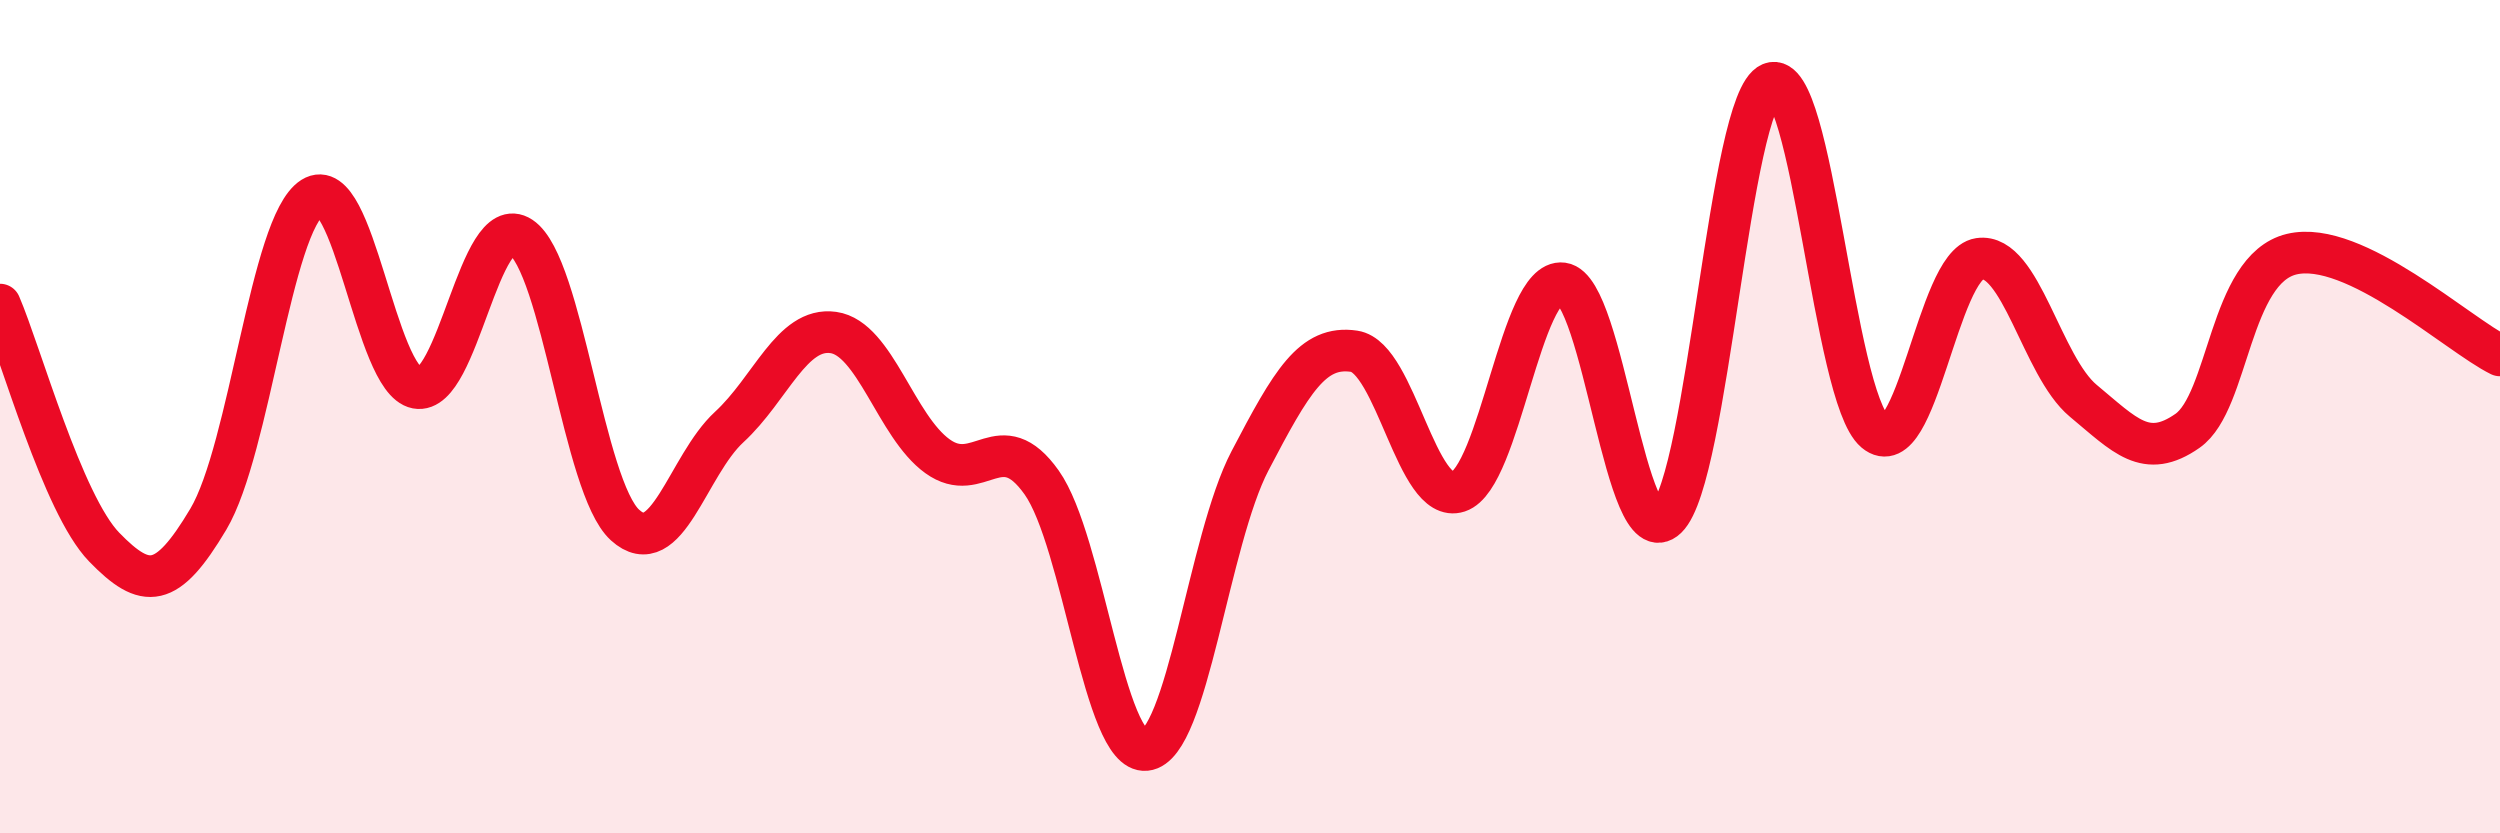
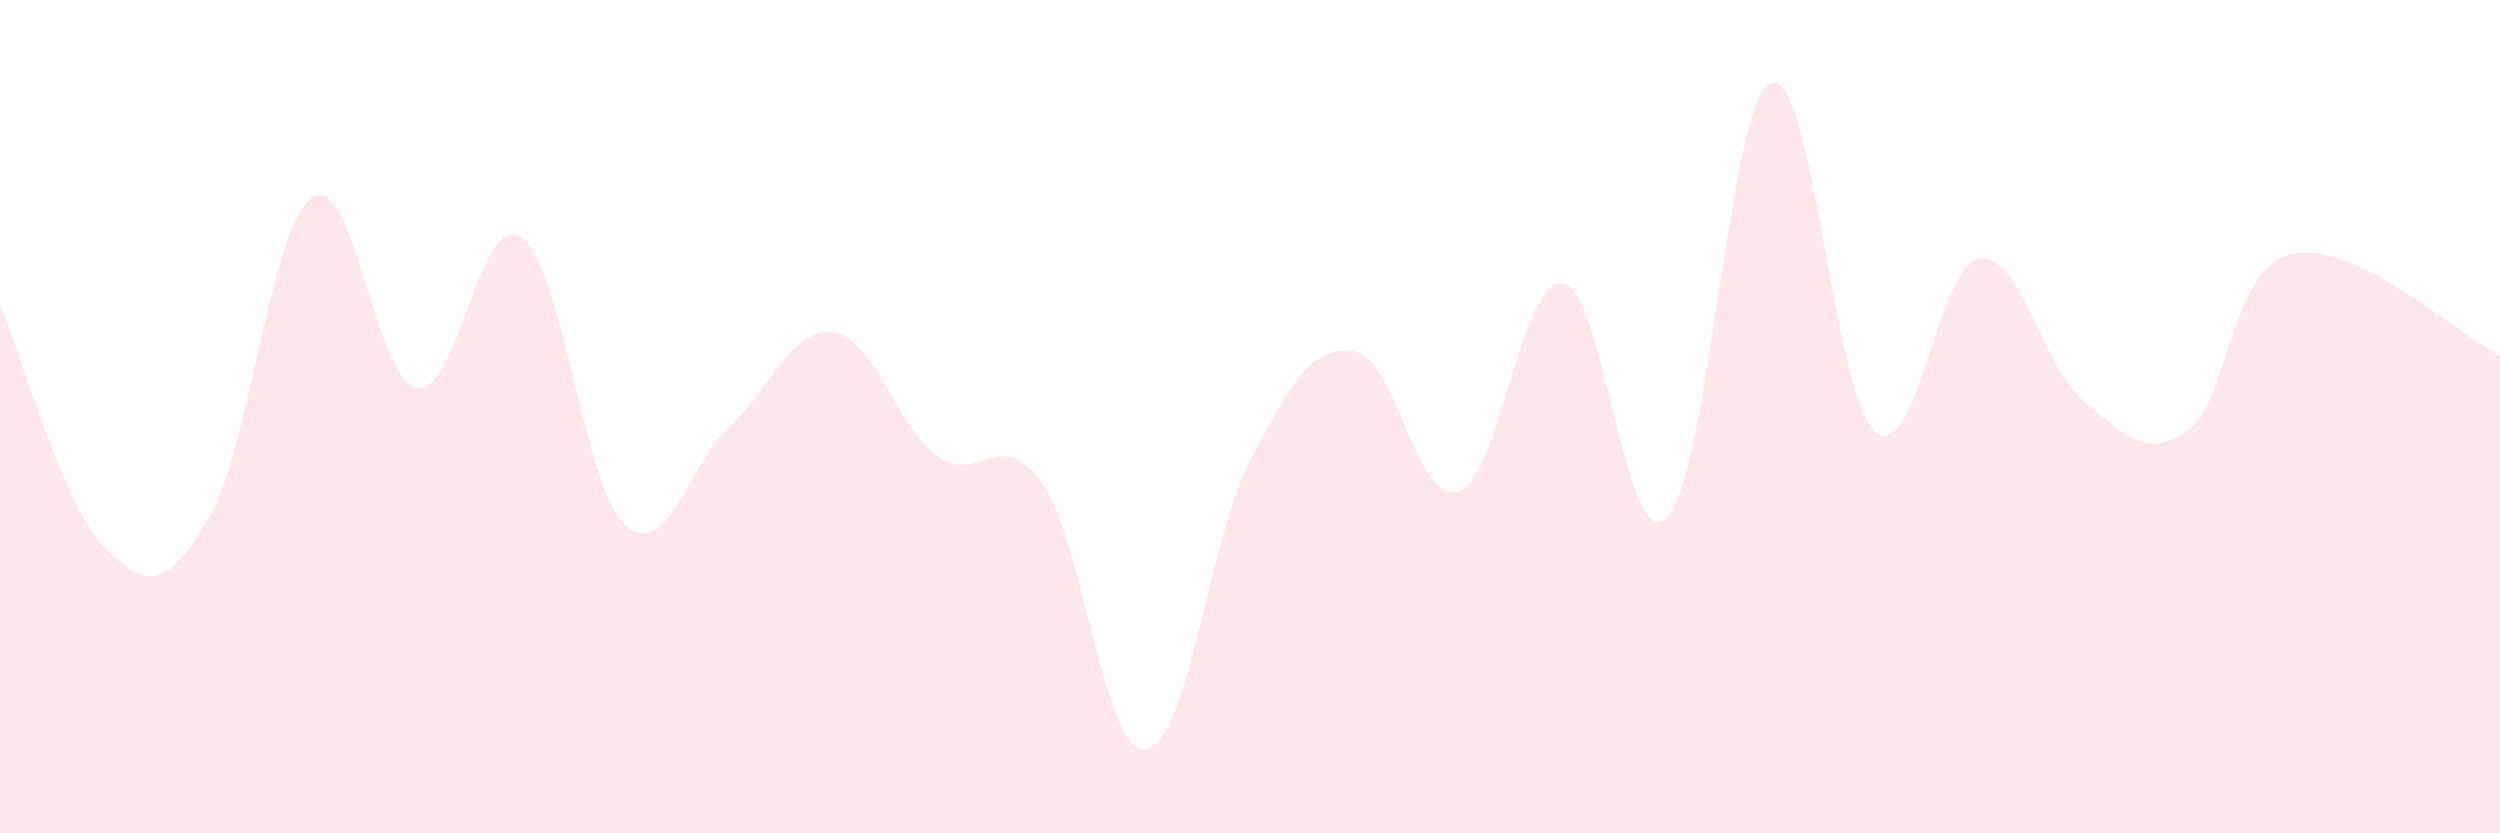
<svg xmlns="http://www.w3.org/2000/svg" width="60" height="20" viewBox="0 0 60 20">
  <path d="M 0,7.31 C 0.5,8.47 1.5,12.1 2.5,13.13 C 3.5,14.16 4,14.14 5,12.46 C 6,10.78 6.5,5.37 7.5,4.74 C 8.5,4.11 9,9.12 10,9.31 C 11,9.5 11.5,5.03 12.5,5.69 C 13.5,6.35 14,11.69 15,12.6 C 16,13.51 16.5,11.17 17.5,10.25 C 18.5,9.33 19,7.84 20,7.98 C 21,8.12 21.5,10.23 22.5,10.95 C 23.5,11.67 24,10.17 25,11.58 C 26,12.99 26.5,18.1 27.5,18 C 28.5,17.9 29,12.97 30,11.06 C 31,9.15 31.5,8.28 32.5,8.43 C 33.5,8.58 34,12.13 35,11.8 C 36,11.47 36.5,6.67 37.5,6.8 C 38.5,6.93 39,13.39 40,12.43 C 41,11.47 41.5,2.41 42.5,2 C 43.5,1.59 44,9.52 45,10.36 C 46,11.2 46.5,6.36 47.5,6.21 C 48.5,6.06 49,8.79 50,9.62 C 51,10.45 51.5,11.04 52.5,10.34 C 53.5,9.64 53.5,6.46 55,6.1 C 56.5,5.74 59,8.04 60,8.53L60 20L0 20Z" fill="#EB0A25" opacity="0.1" stroke-linecap="round" stroke-linejoin="round" />
-   <path d="M 0,7.31 C 0.5,8.47 1.5,12.1 2.5,13.13 C 3.5,14.16 4,14.14 5,12.46 C 6,10.78 6.5,5.37 7.5,4.74 C 8.5,4.11 9,9.12 10,9.31 C 11,9.5 11.5,5.03 12.5,5.69 C 13.5,6.35 14,11.69 15,12.6 C 16,13.51 16.5,11.17 17.5,10.25 C 18.5,9.33 19,7.84 20,7.98 C 21,8.12 21.5,10.23 22.5,10.95 C 23.5,11.67 24,10.17 25,11.58 C 26,12.99 26.5,18.1 27.5,18 C 28.5,17.9 29,12.97 30,11.06 C 31,9.15 31.5,8.28 32.5,8.43 C 33.5,8.58 34,12.13 35,11.8 C 36,11.47 36.5,6.67 37.5,6.8 C 38.5,6.93 39,13.39 40,12.43 C 41,11.47 41.5,2.41 42.5,2 C 43.5,1.59 44,9.52 45,10.36 C 46,11.2 46.5,6.36 47.5,6.21 C 48.5,6.06 49,8.79 50,9.62 C 51,10.45 51.5,11.04 52.5,10.34 C 53.5,9.64 53.5,6.46 55,6.1 C 56.5,5.74 59,8.04 60,8.53" stroke="#EB0A25" stroke-width="1" fill="none" stroke-linecap="round" stroke-linejoin="round" />
</svg>